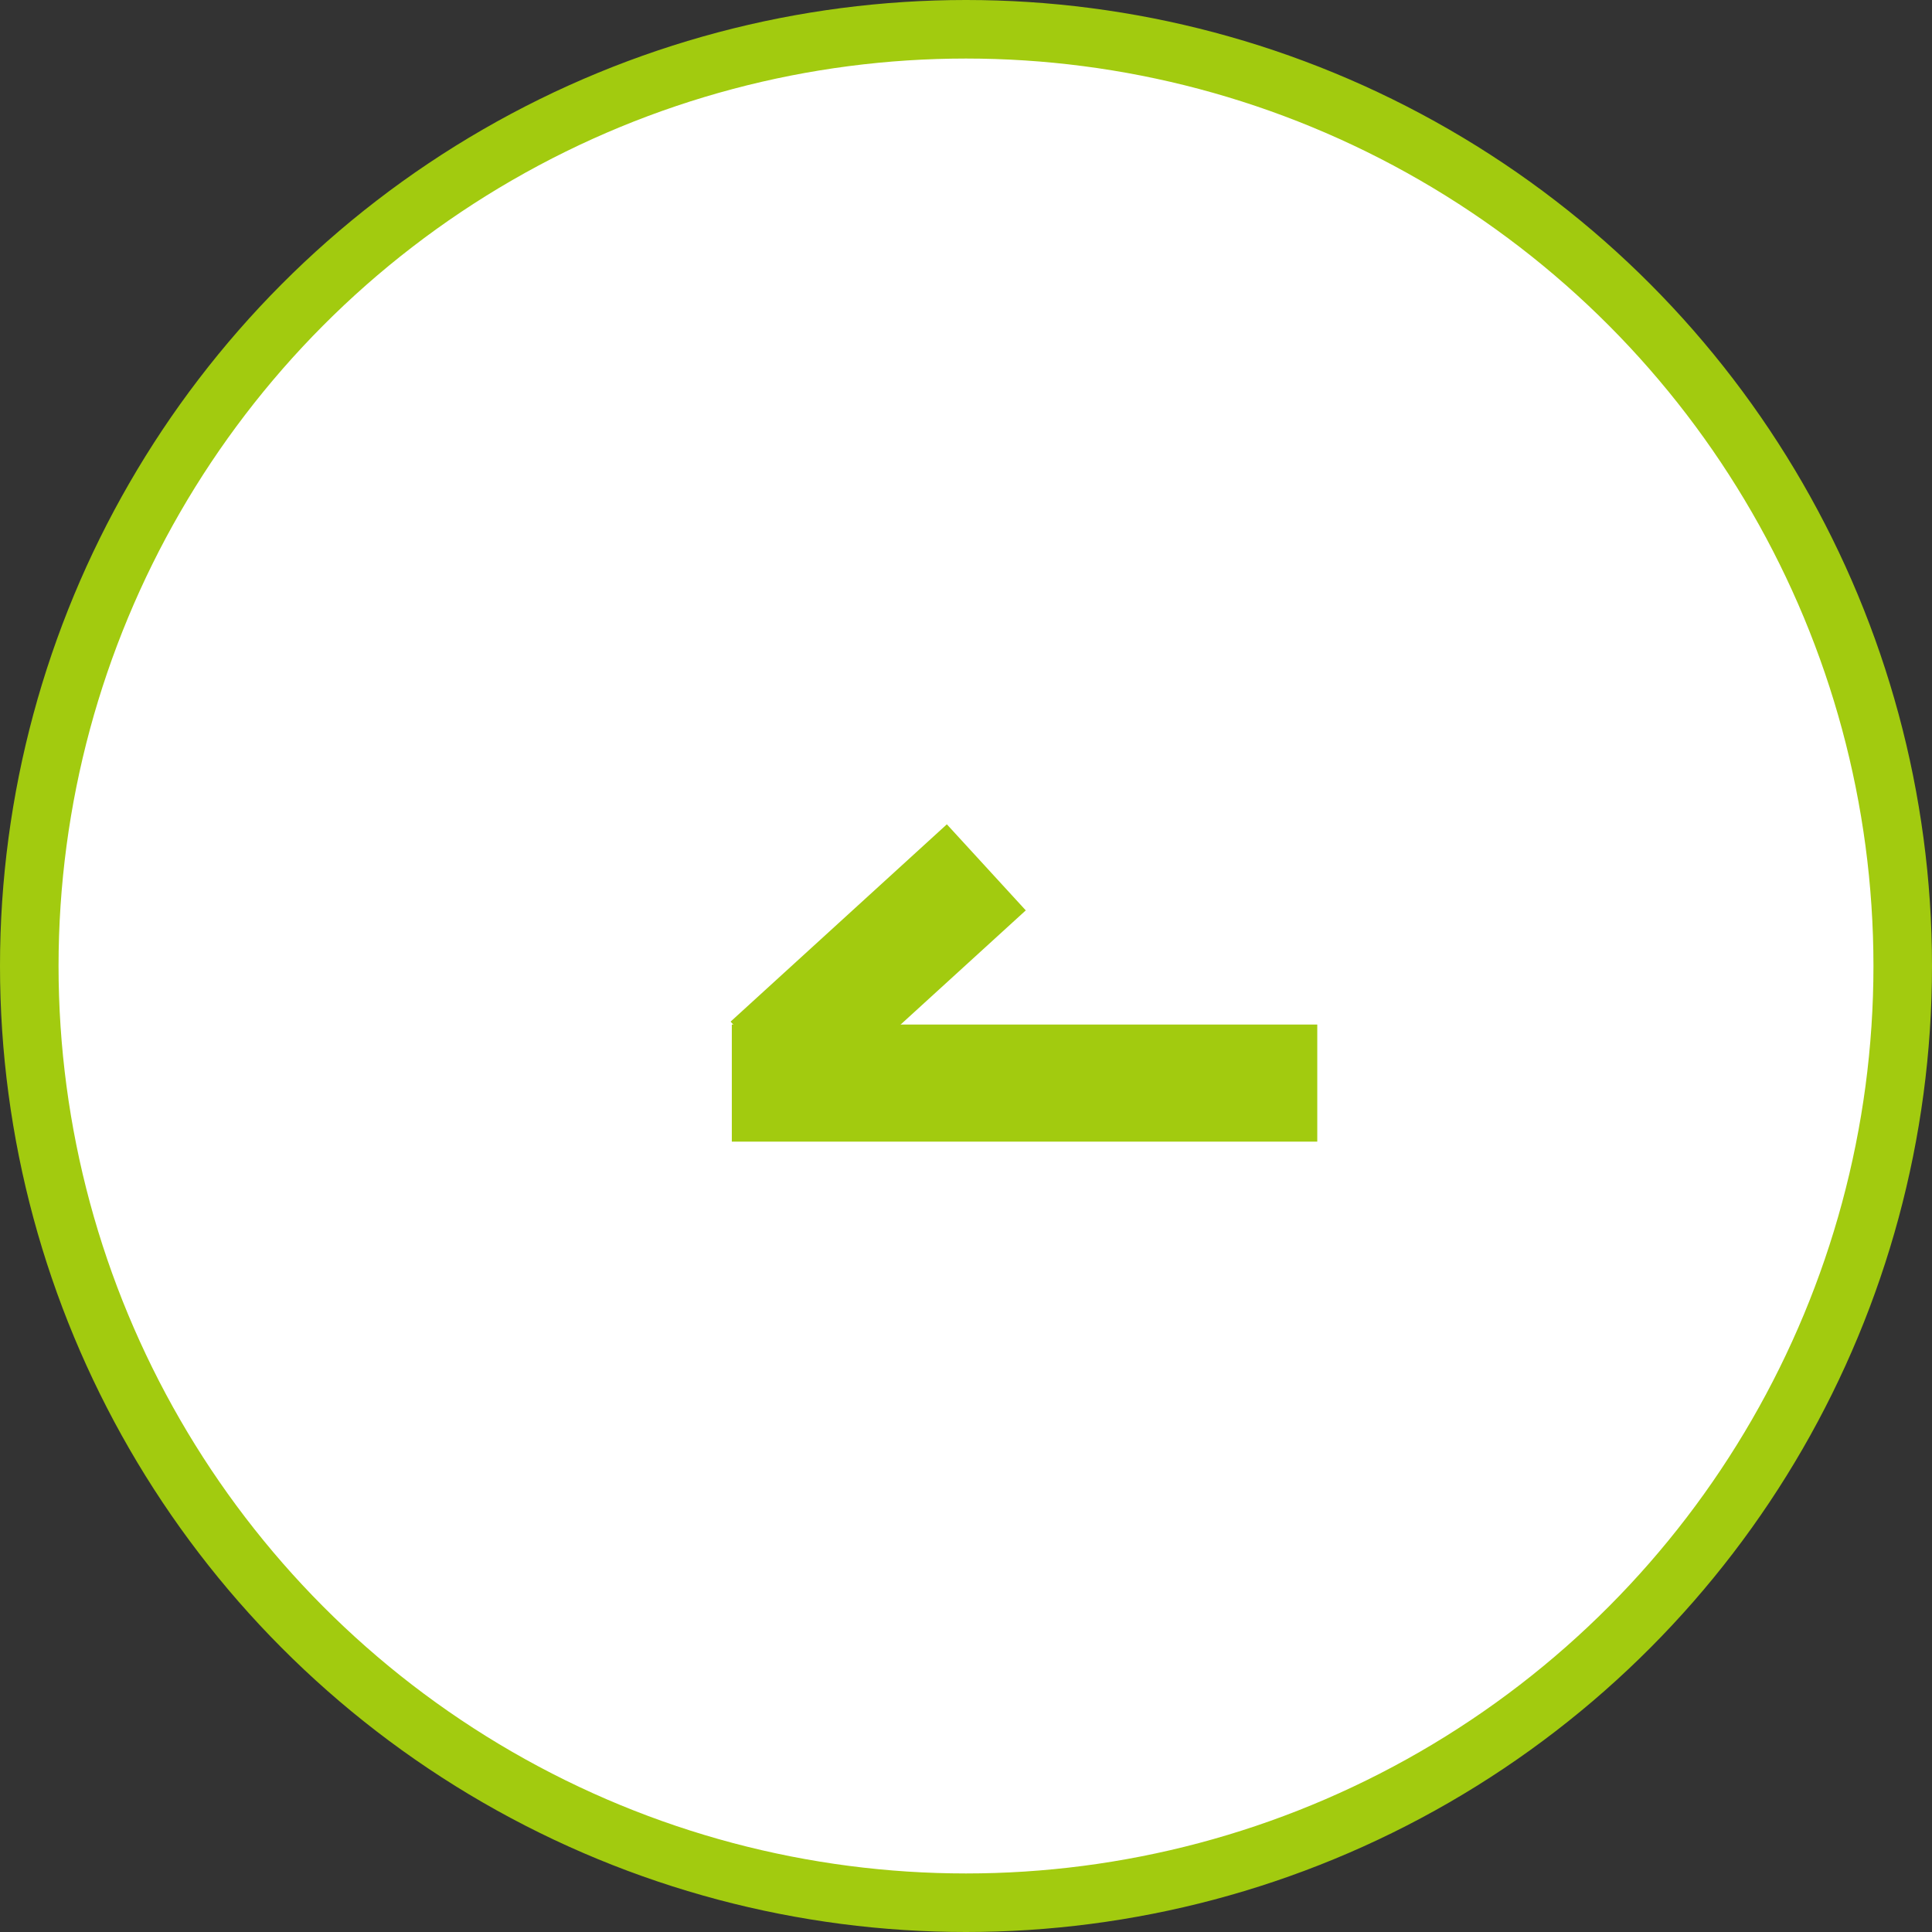
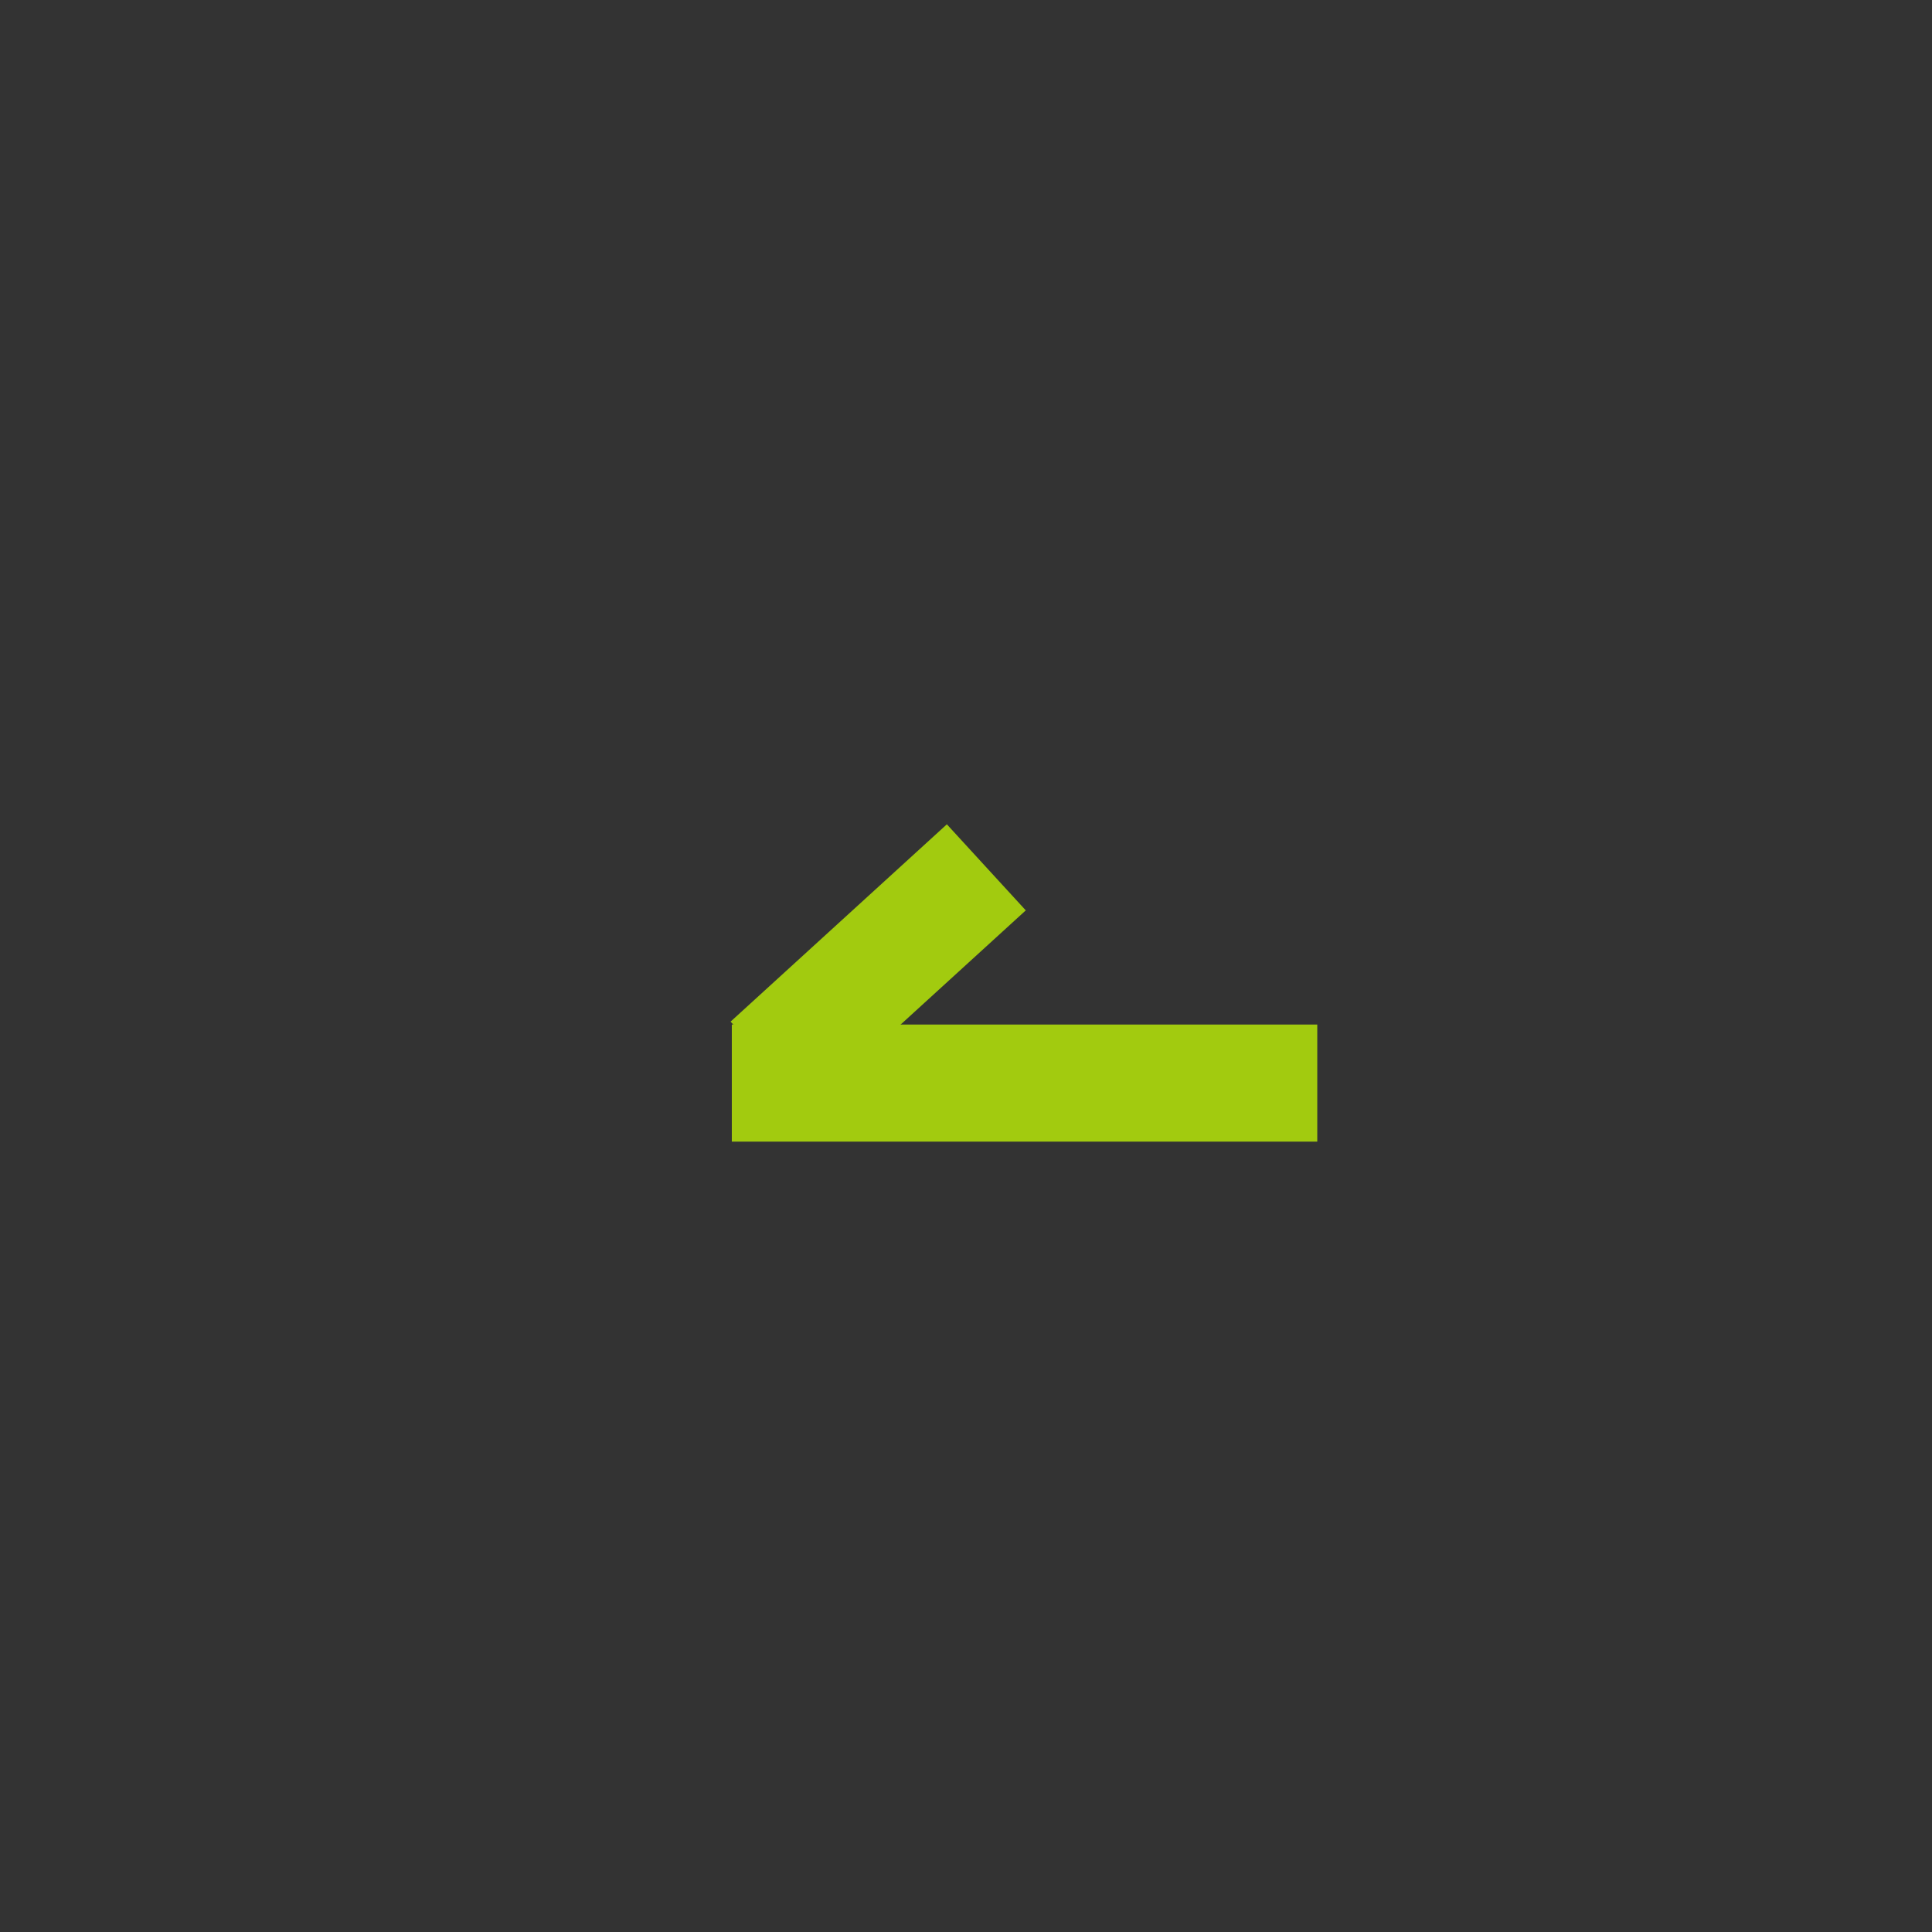
<svg xmlns="http://www.w3.org/2000/svg" id="icon_slider_prev_green.svg" width="33" height="33" viewBox="0 0 33 33">
  <rect x="0" y="0" width="33" height="33" fill="#333333" stroke="none" />
  <defs>
    <style>
      .cls-1 {
        fill: #fff;
        stroke: #a2cb0f;
        stroke-width: 1px;
      }

      .cls-2 {
        fill: #a2cb0f;
        fill-rule: evenodd;
      }
    </style>
  </defs>
-   <circle id="楕円形_5" data-name="楕円形 5" class="cls-1" cx="16.5" cy="16.5" r="16" />
  <g id="_" data-name="←">
-     <path id="長方形_5" data-name="長方形 5" class="cls-2" d="M865,1073H855v2h10v-2Z" transform="translate(-842.5 -1055.5)" />
+     <path id="長方形_5" data-name="長方形 5" class="cls-2" d="M865,1073H855v2h10v-2" transform="translate(-842.5 -1055.5)" />
    <path id="長方形_5_のコピー" data-name="長方形 5 のコピー" class="cls-2" d="M858.673,1069.58l-3.694,3.37,1.348,1.47,3.694-3.37Z" transform="translate(-842.5 -1055.5)" />
  </g>
</svg>